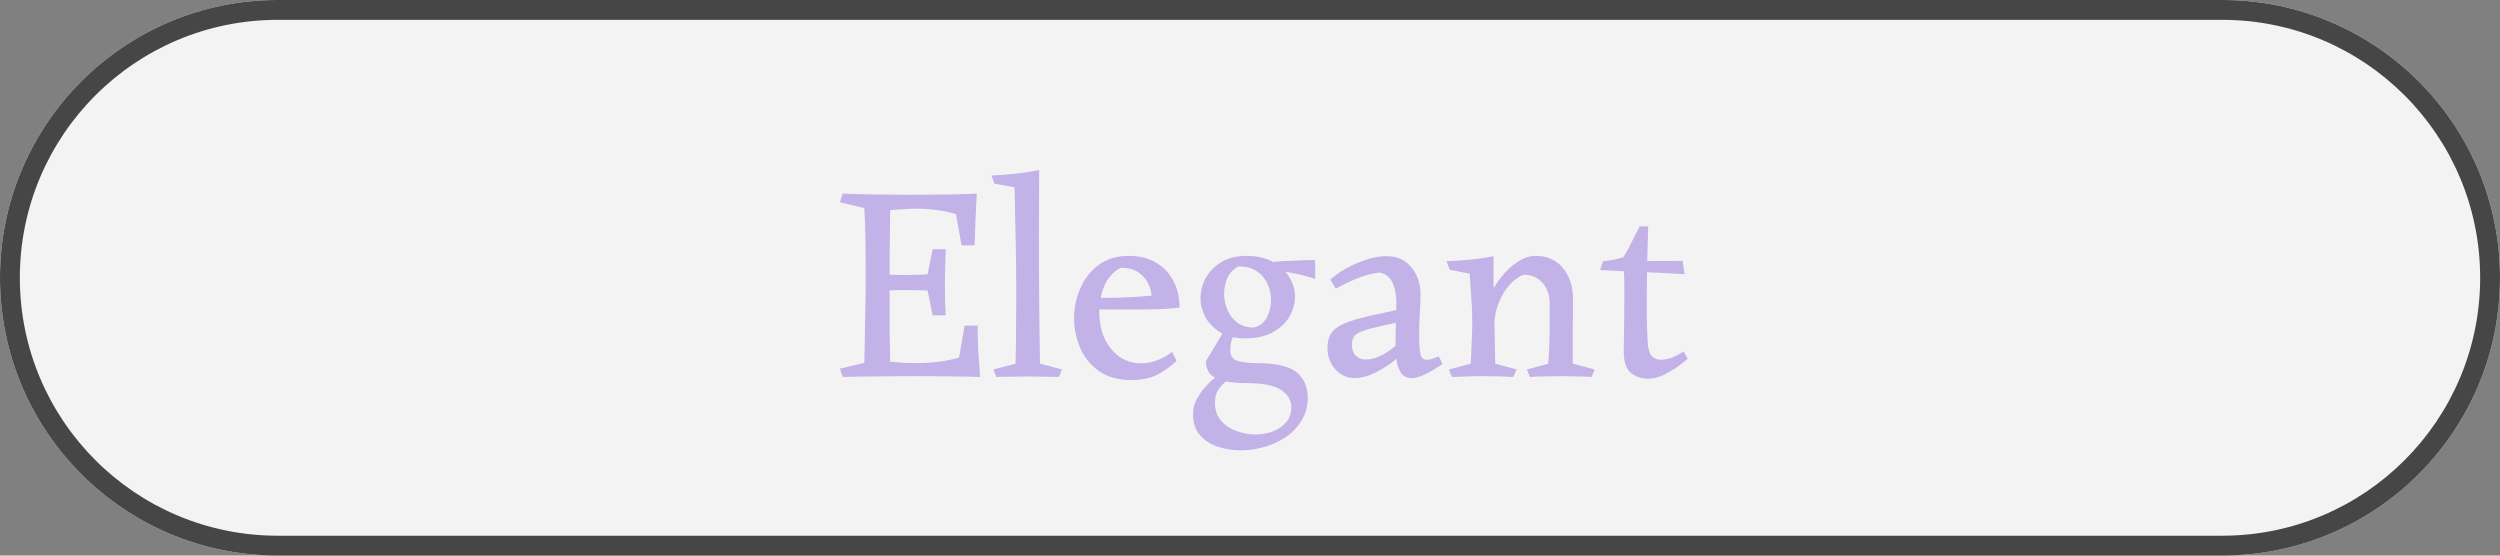
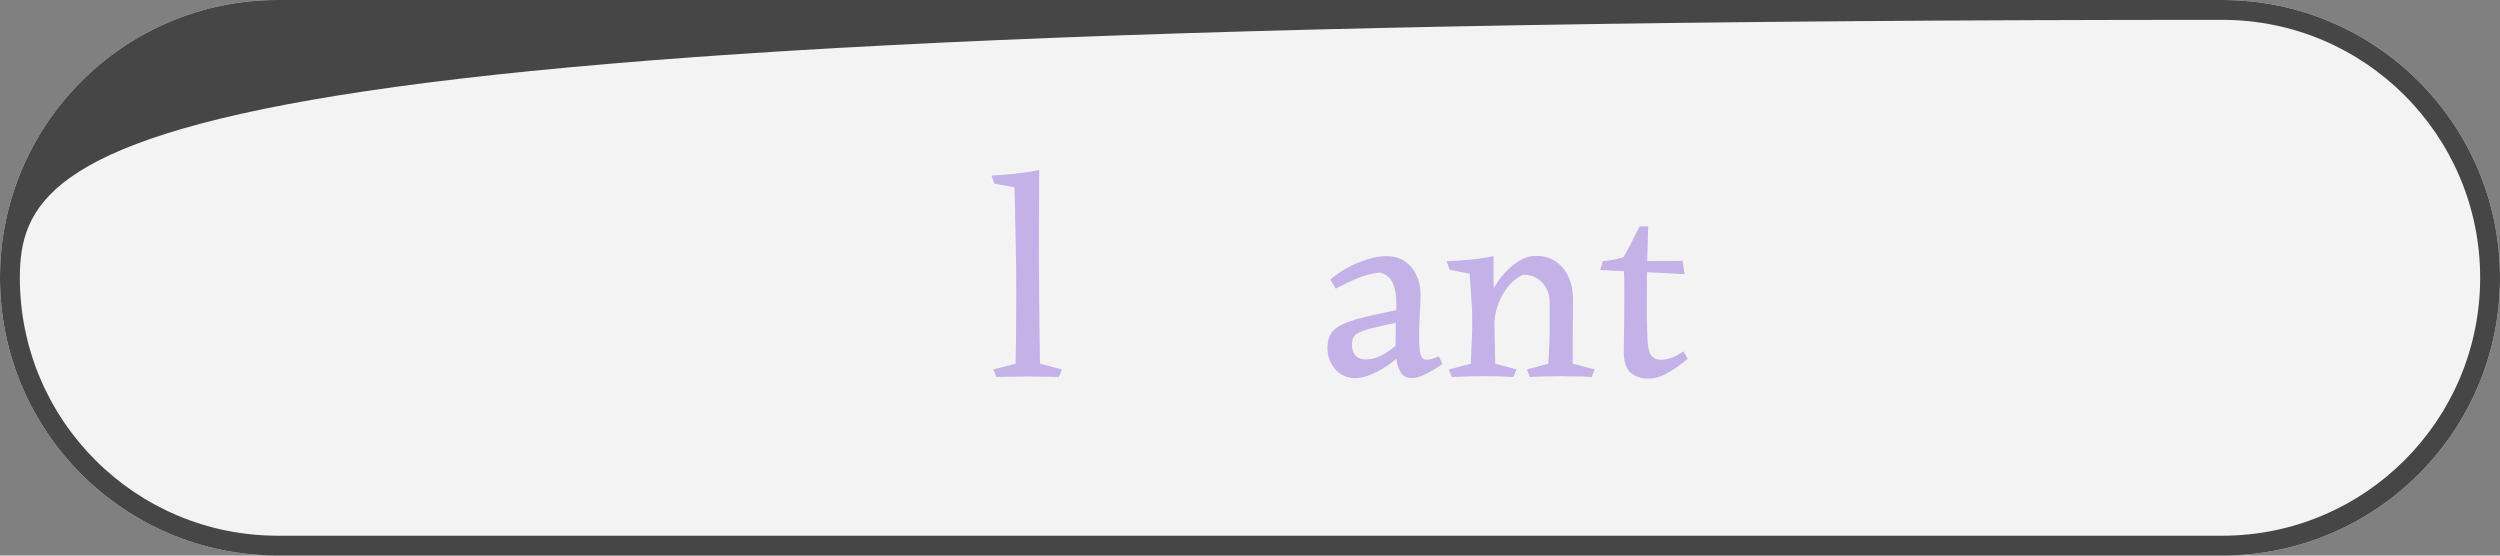
<svg xmlns="http://www.w3.org/2000/svg" width="126" height="28" viewBox="0 0 126 28" fill="none">
  <rect x="0" y="0" width="126" height="28" fill="#808080" stroke="none" />
  <path d="M0 14C0 6.268 6.268 0 14 0H112C119.732 0 126 6.268 126 14V14C126 21.732 119.732 28 112 28H14C6.268 28 0 21.732 0 14V14Z" fill="#F3F3F3" />
-   <path fill-rule="evenodd" clip-rule="evenodd" d="M112 1H14C6.82 1 1 6.82 1 14C1 21.18 6.82 27 14 27H112C119.18 27 125 21.18 125 14C125 6.82 119.18 1 112 1ZM14 0C6.268 0 0 6.268 0 14C0 21.732 6.268 28 14 28H112C119.732 28 126 21.732 126 14C126 6.268 119.732 0 112 0H14Z" fill="#464646" />
+   <path fill-rule="evenodd" clip-rule="evenodd" d="M112 1C6.82 1 1 6.82 1 14C1 21.18 6.82 27 14 27H112C119.18 27 125 21.18 125 14C125 6.82 119.18 1 112 1ZM14 0C6.268 0 0 6.268 0 14C0 21.732 6.268 28 14 28H112C119.732 28 126 21.732 126 14C126 6.268 119.732 0 112 0H14Z" fill="#464646" />
  <path d="M83.07 11.412C83.051 12.205 83.032 12.868 83.013 13.4C83.004 13.932 82.999 14.422 82.999 14.87C82.999 15.224 82.999 15.621 82.999 16.06C83.009 16.489 83.023 16.872 83.041 17.208C83.06 17.553 83.126 17.796 83.237 17.936C83.359 18.066 83.513 18.132 83.7 18.132C84.054 18.132 84.437 17.992 84.847 17.712L85.058 18.076C84.796 18.318 84.479 18.547 84.106 18.762C83.742 18.976 83.396 19.084 83.07 19.084C82.724 19.084 82.43 18.986 82.188 18.79C81.954 18.584 81.838 18.23 81.838 17.726C81.838 17.446 81.842 17.082 81.852 16.634C81.861 16.186 81.865 15.677 81.865 15.108C81.865 14.846 81.865 14.59 81.865 14.338C81.865 14.076 81.856 13.815 81.838 13.554C81.828 13.451 81.767 13.386 81.656 13.358C81.553 13.32 81.431 13.302 81.291 13.302C81.161 13.292 81.044 13.283 80.942 13.274C80.839 13.264 80.787 13.227 80.787 13.162C80.993 13.143 81.17 13.12 81.32 13.092C81.478 13.054 81.646 13.012 81.823 12.966C81.982 12.695 82.118 12.443 82.23 12.21C82.351 11.967 82.486 11.701 82.635 11.412H83.07ZM84.805 13.148L84.903 13.82C84.334 13.782 83.709 13.75 83.028 13.722C82.356 13.694 81.562 13.656 80.647 13.61L80.787 13.162L84.805 13.148Z" fill="#C3B2E8" />
  <path d="M77.403 12.896C77.972 12.896 78.425 13.097 78.761 13.498C79.106 13.899 79.279 14.431 79.279 15.094C79.279 15.691 79.275 16.233 79.265 16.718C79.265 17.194 79.265 17.731 79.265 18.328L80.371 18.622L80.217 19C79.928 18.981 79.662 18.972 79.419 18.972C79.177 18.963 78.92 18.958 78.649 18.958C78.379 18.958 78.126 18.963 77.893 18.972C77.669 18.972 77.408 18.981 77.109 19L76.955 18.622L78.033 18.328C78.061 17.917 78.08 17.563 78.089 17.264C78.099 16.956 78.103 16.653 78.103 16.354C78.103 16.046 78.103 15.691 78.103 15.29C78.103 14.861 77.982 14.515 77.739 14.254C77.496 13.983 77.184 13.848 76.801 13.848C76.745 13.848 76.633 13.904 76.465 14.016C76.306 14.119 76.138 14.282 75.961 14.506C75.784 14.73 75.63 15.015 75.499 15.36C75.368 15.705 75.303 16.116 75.303 16.592L74.813 15.976C74.832 15.668 74.916 15.337 75.065 14.982C75.215 14.618 75.41 14.282 75.653 13.974C75.905 13.657 76.18 13.4 76.479 13.204C76.778 12.999 77.086 12.896 77.403 12.896ZM75.275 12.91C75.275 13.227 75.275 13.484 75.275 13.68C75.275 13.876 75.275 14.067 75.275 14.254C75.284 14.441 75.289 14.674 75.289 14.954L75.359 18.328L76.437 18.622L76.269 19C75.793 18.972 75.294 18.958 74.771 18.958C74.482 18.958 74.216 18.963 73.973 18.972C73.731 18.981 73.465 18.991 73.175 19L73.021 18.622L74.127 18.328C74.146 17.871 74.165 17.446 74.183 17.054C74.202 16.653 74.207 16.247 74.197 15.836C74.197 15.621 74.188 15.425 74.169 15.248C74.16 15.071 74.146 14.87 74.127 14.646C74.118 14.422 74.099 14.137 74.071 13.792L73.063 13.596L72.909 13.162C73.236 13.153 73.609 13.129 74.029 13.092C74.459 13.055 74.874 12.994 75.275 12.91Z" fill="#C3B2E8" />
  <path d="M69.887 12.91C70.41 12.91 70.825 13.096 71.133 13.47C71.441 13.843 71.595 14.3 71.595 14.842C71.595 15.168 71.581 15.514 71.553 15.878C71.535 16.242 71.525 16.601 71.525 16.956C71.525 17.385 71.549 17.688 71.595 17.866C71.651 18.043 71.754 18.132 71.903 18.132C71.978 18.132 72.067 18.118 72.169 18.09C72.272 18.052 72.389 18.01 72.519 17.964L72.701 18.342C72.589 18.426 72.44 18.524 72.253 18.636C72.067 18.748 71.875 18.846 71.679 18.93C71.483 19.014 71.311 19.056 71.161 19.056C70.928 19.056 70.751 18.976 70.629 18.818C70.517 18.659 70.438 18.454 70.391 18.202C70.354 17.94 70.335 17.67 70.335 17.39C70.335 16.96 70.34 16.559 70.349 16.186C70.368 15.812 70.377 15.504 70.377 15.262C70.377 14.879 70.317 14.548 70.195 14.268C70.074 13.988 69.855 13.81 69.537 13.736C69.173 13.773 68.809 13.866 68.445 14.016C68.091 14.156 67.717 14.333 67.325 14.548L67.045 14.086C67.512 13.703 67.997 13.414 68.501 13.218C69.015 13.012 69.477 12.91 69.887 12.91ZM70.909 15.514L70.531 16.228C70.233 16.293 69.957 16.354 69.705 16.41C69.463 16.466 69.248 16.517 69.061 16.564C68.772 16.638 68.543 16.727 68.375 16.83C68.217 16.932 68.137 17.114 68.137 17.376C68.137 17.6 68.198 17.782 68.319 17.922C68.45 18.052 68.618 18.118 68.823 18.118C69.131 18.118 69.453 18.02 69.789 17.824C70.125 17.618 70.457 17.348 70.783 17.012L70.657 17.796C70.461 18.02 70.219 18.23 69.929 18.426C69.649 18.612 69.365 18.766 69.075 18.888C68.786 19 68.525 19.056 68.291 19.056C67.881 19.056 67.545 18.902 67.283 18.594C67.031 18.286 66.905 17.94 66.905 17.558C66.905 17.147 67.013 16.839 67.227 16.634C67.442 16.428 67.82 16.246 68.361 16.088C68.632 16.013 68.982 15.929 69.411 15.836C69.841 15.742 70.34 15.635 70.909 15.514Z" fill="#C3B2E8" />
-   <path d="M61.808 16.438L62.396 16.606C62.2 16.839 62.083 17.054 62.046 17.25C62.018 17.437 62.004 17.577 62.004 17.67C62.004 17.941 62.13 18.113 62.382 18.188C62.643 18.263 62.947 18.3 63.292 18.3C64.291 18.3 64.977 18.454 65.35 18.762C65.723 19.07 65.91 19.499 65.91 20.05C65.91 20.479 65.807 20.857 65.602 21.184C65.406 21.52 65.14 21.8 64.804 22.024C64.477 22.248 64.113 22.416 63.712 22.528C63.32 22.64 62.923 22.696 62.522 22.696C62.102 22.696 61.71 22.631 61.346 22.5C60.982 22.379 60.688 22.183 60.464 21.912C60.24 21.641 60.128 21.301 60.128 20.89C60.128 20.619 60.189 20.367 60.31 20.134C60.431 19.901 60.576 19.691 60.744 19.504C60.912 19.317 61.075 19.159 61.234 19.028C61.393 18.907 61.509 18.818 61.584 18.762L62.074 18.944C62.009 19.028 61.906 19.126 61.766 19.238C61.635 19.35 61.514 19.485 61.402 19.644C61.29 19.812 61.234 20.031 61.234 20.302C61.234 20.657 61.332 20.951 61.528 21.184C61.733 21.427 61.99 21.604 62.298 21.716C62.615 21.837 62.942 21.898 63.278 21.898C63.586 21.898 63.875 21.847 64.146 21.744C64.426 21.641 64.65 21.487 64.818 21.282C64.995 21.077 65.084 20.825 65.084 20.526C65.084 20.171 64.907 19.877 64.552 19.644C64.197 19.42 63.623 19.308 62.83 19.308C62.233 19.308 61.785 19.252 61.486 19.14C61.197 19.037 61.005 18.902 60.912 18.734C60.819 18.566 60.772 18.393 60.772 18.216C60.968 17.899 61.122 17.642 61.234 17.446C61.355 17.25 61.458 17.077 61.542 16.928C61.626 16.779 61.715 16.615 61.808 16.438ZM62.41 13.428C62.149 13.568 61.962 13.769 61.85 14.03C61.747 14.282 61.696 14.543 61.696 14.814C61.696 15.094 61.752 15.365 61.864 15.626C61.976 15.887 62.144 16.102 62.368 16.27C62.592 16.429 62.867 16.508 63.194 16.508C63.493 16.433 63.712 16.261 63.852 15.99C63.992 15.719 64.062 15.43 64.062 15.122C64.062 14.833 64.001 14.557 63.88 14.296C63.759 14.035 63.577 13.825 63.334 13.666C63.091 13.498 62.783 13.419 62.41 13.428ZM62.816 12.896C63.339 12.896 63.782 12.994 64.146 13.19C64.51 13.386 64.785 13.643 64.972 13.96C65.168 14.268 65.266 14.599 65.266 14.954C65.266 15.299 65.173 15.635 64.986 15.962C64.799 16.279 64.519 16.541 64.146 16.746C63.773 16.951 63.306 17.054 62.746 17.054C62.279 17.054 61.878 16.961 61.542 16.774C61.206 16.578 60.949 16.326 60.772 16.018C60.595 15.71 60.506 15.383 60.506 15.038C60.506 14.693 60.59 14.357 60.758 14.03C60.935 13.703 61.197 13.433 61.542 13.218C61.887 13.003 62.312 12.896 62.816 12.896ZM66.274 13.106C66.283 13.181 66.288 13.325 66.288 13.54C66.288 13.755 66.288 13.927 66.288 14.058C65.989 13.965 65.742 13.895 65.546 13.848C65.359 13.801 65.182 13.764 65.014 13.736C64.855 13.708 64.669 13.68 64.454 13.652L63.95 13.218C64.398 13.171 64.837 13.143 65.266 13.134C65.695 13.115 66.031 13.106 66.274 13.106Z" fill="#C3B2E8" />
-   <path d="M56.89 12.896C57.441 12.896 57.903 13.013 58.276 13.246C58.658 13.47 58.948 13.778 59.144 14.17C59.349 14.562 59.452 15.005 59.452 15.5C59.256 15.528 59.004 15.551 58.696 15.57C58.388 15.579 58.056 15.589 57.702 15.598C57.347 15.598 57.002 15.598 56.666 15.598C56.218 15.598 55.831 15.598 55.504 15.598C55.177 15.589 55.019 15.584 55.028 15.584V15.01C55.075 15.01 55.205 15.01 55.42 15.01C55.635 15.01 55.896 15.01 56.204 15.01C56.512 15.001 56.829 14.987 57.156 14.968C57.483 14.949 57.776 14.926 58.038 14.898C58.038 14.758 57.991 14.576 57.898 14.352C57.804 14.128 57.646 13.932 57.422 13.764C57.207 13.587 56.895 13.498 56.484 13.498C56.111 13.694 55.835 13.997 55.658 14.408C55.49 14.809 55.406 15.243 55.406 15.71C55.406 16.242 55.499 16.704 55.686 17.096C55.882 17.488 56.139 17.791 56.456 18.006C56.782 18.211 57.137 18.314 57.52 18.314C57.763 18.314 58.014 18.267 58.276 18.174C58.547 18.081 58.812 17.936 59.074 17.74L59.298 18.188C59.027 18.449 58.71 18.678 58.346 18.874C57.982 19.061 57.543 19.154 57.03 19.154C56.367 19.154 55.821 19.005 55.392 18.706C54.962 18.398 54.645 18.006 54.44 17.53C54.234 17.054 54.132 16.559 54.132 16.046C54.132 15.523 54.234 15.024 54.44 14.548C54.645 14.063 54.953 13.666 55.364 13.358C55.775 13.05 56.283 12.896 56.89 12.896Z" fill="#C3B2E8" />
  <path d="M52.375 8.57C52.375 9.624 52.37 10.712 52.361 11.832C52.361 12.952 52.365 14.062 52.375 15.164C52.384 16.256 52.398 17.311 52.417 18.328L53.523 18.622L53.369 19C53.163 18.991 52.925 18.986 52.655 18.986C52.394 18.977 52.114 18.972 51.815 18.972C51.535 18.972 51.25 18.977 50.961 18.986C50.681 18.986 50.434 18.991 50.219 19L50.065 18.622L51.185 18.328C51.203 17.581 51.213 16.802 51.213 15.99C51.222 15.178 51.222 14.375 51.213 13.582C51.203 12.779 51.19 12.023 51.171 11.314C51.161 10.604 51.148 9.979 51.129 9.438L50.121 9.256L49.967 8.85C50.294 8.831 50.667 8.803 51.087 8.766C51.516 8.719 51.946 8.654 52.375 8.57Z" fill="#C3B2E8" />
-   <path d="M47.188 13.806V14.66C46.861 14.641 46.572 14.632 46.32 14.632C46.077 14.622 45.844 14.618 45.62 14.618C45.396 14.618 45.163 14.622 44.92 14.632C44.687 14.632 44.416 14.641 44.108 14.66V13.806C44.435 13.815 44.715 13.829 44.948 13.848C45.191 13.857 45.424 13.862 45.648 13.862C45.872 13.862 46.105 13.857 46.348 13.848C46.591 13.829 46.871 13.815 47.188 13.806ZM47.664 12.56C47.655 12.84 47.645 13.138 47.636 13.456C47.627 13.764 47.622 14.067 47.622 14.366C47.622 14.991 47.636 15.5 47.664 15.892H47.006L46.726 14.52V13.932L47.006 12.56H47.664ZM49.4 19C48.989 18.981 48.499 18.972 47.93 18.972C47.37 18.962 46.787 18.958 46.18 18.958C45.499 18.958 44.836 18.962 44.192 18.972C43.557 18.972 42.983 18.981 42.47 19L42.33 18.58L43.562 18.286C43.581 17.53 43.595 16.769 43.604 16.004C43.623 15.229 43.632 14.473 43.632 13.736C43.632 13.148 43.627 12.583 43.618 12.042C43.609 11.491 43.59 10.973 43.562 10.488L42.33 10.194L42.47 9.76C42.937 9.778 43.459 9.792 44.038 9.802C44.626 9.811 45.233 9.816 45.858 9.816C46.549 9.816 47.197 9.811 47.804 9.802C48.411 9.792 48.887 9.778 49.232 9.76C49.204 10.208 49.181 10.665 49.162 11.132C49.143 11.598 49.129 12.009 49.12 12.364H48.462L48.182 10.796C47.865 10.693 47.538 10.623 47.202 10.586C46.866 10.539 46.521 10.516 46.166 10.516C45.961 10.516 45.746 10.525 45.522 10.544C45.307 10.553 45.088 10.567 44.864 10.586C44.855 11.491 44.845 12.336 44.836 13.12C44.836 13.894 44.836 14.627 44.836 15.318C44.836 15.747 44.836 16.218 44.836 16.732C44.845 17.245 44.855 17.744 44.864 18.23C45.088 18.248 45.312 18.267 45.536 18.286C45.769 18.295 45.998 18.3 46.222 18.3C46.605 18.3 46.973 18.276 47.328 18.23C47.683 18.183 48.019 18.113 48.336 18.02L48.616 16.41H49.274C49.274 16.839 49.283 17.259 49.302 17.67C49.33 18.08 49.363 18.524 49.4 19Z" fill="#C3B2E8" />
</svg>